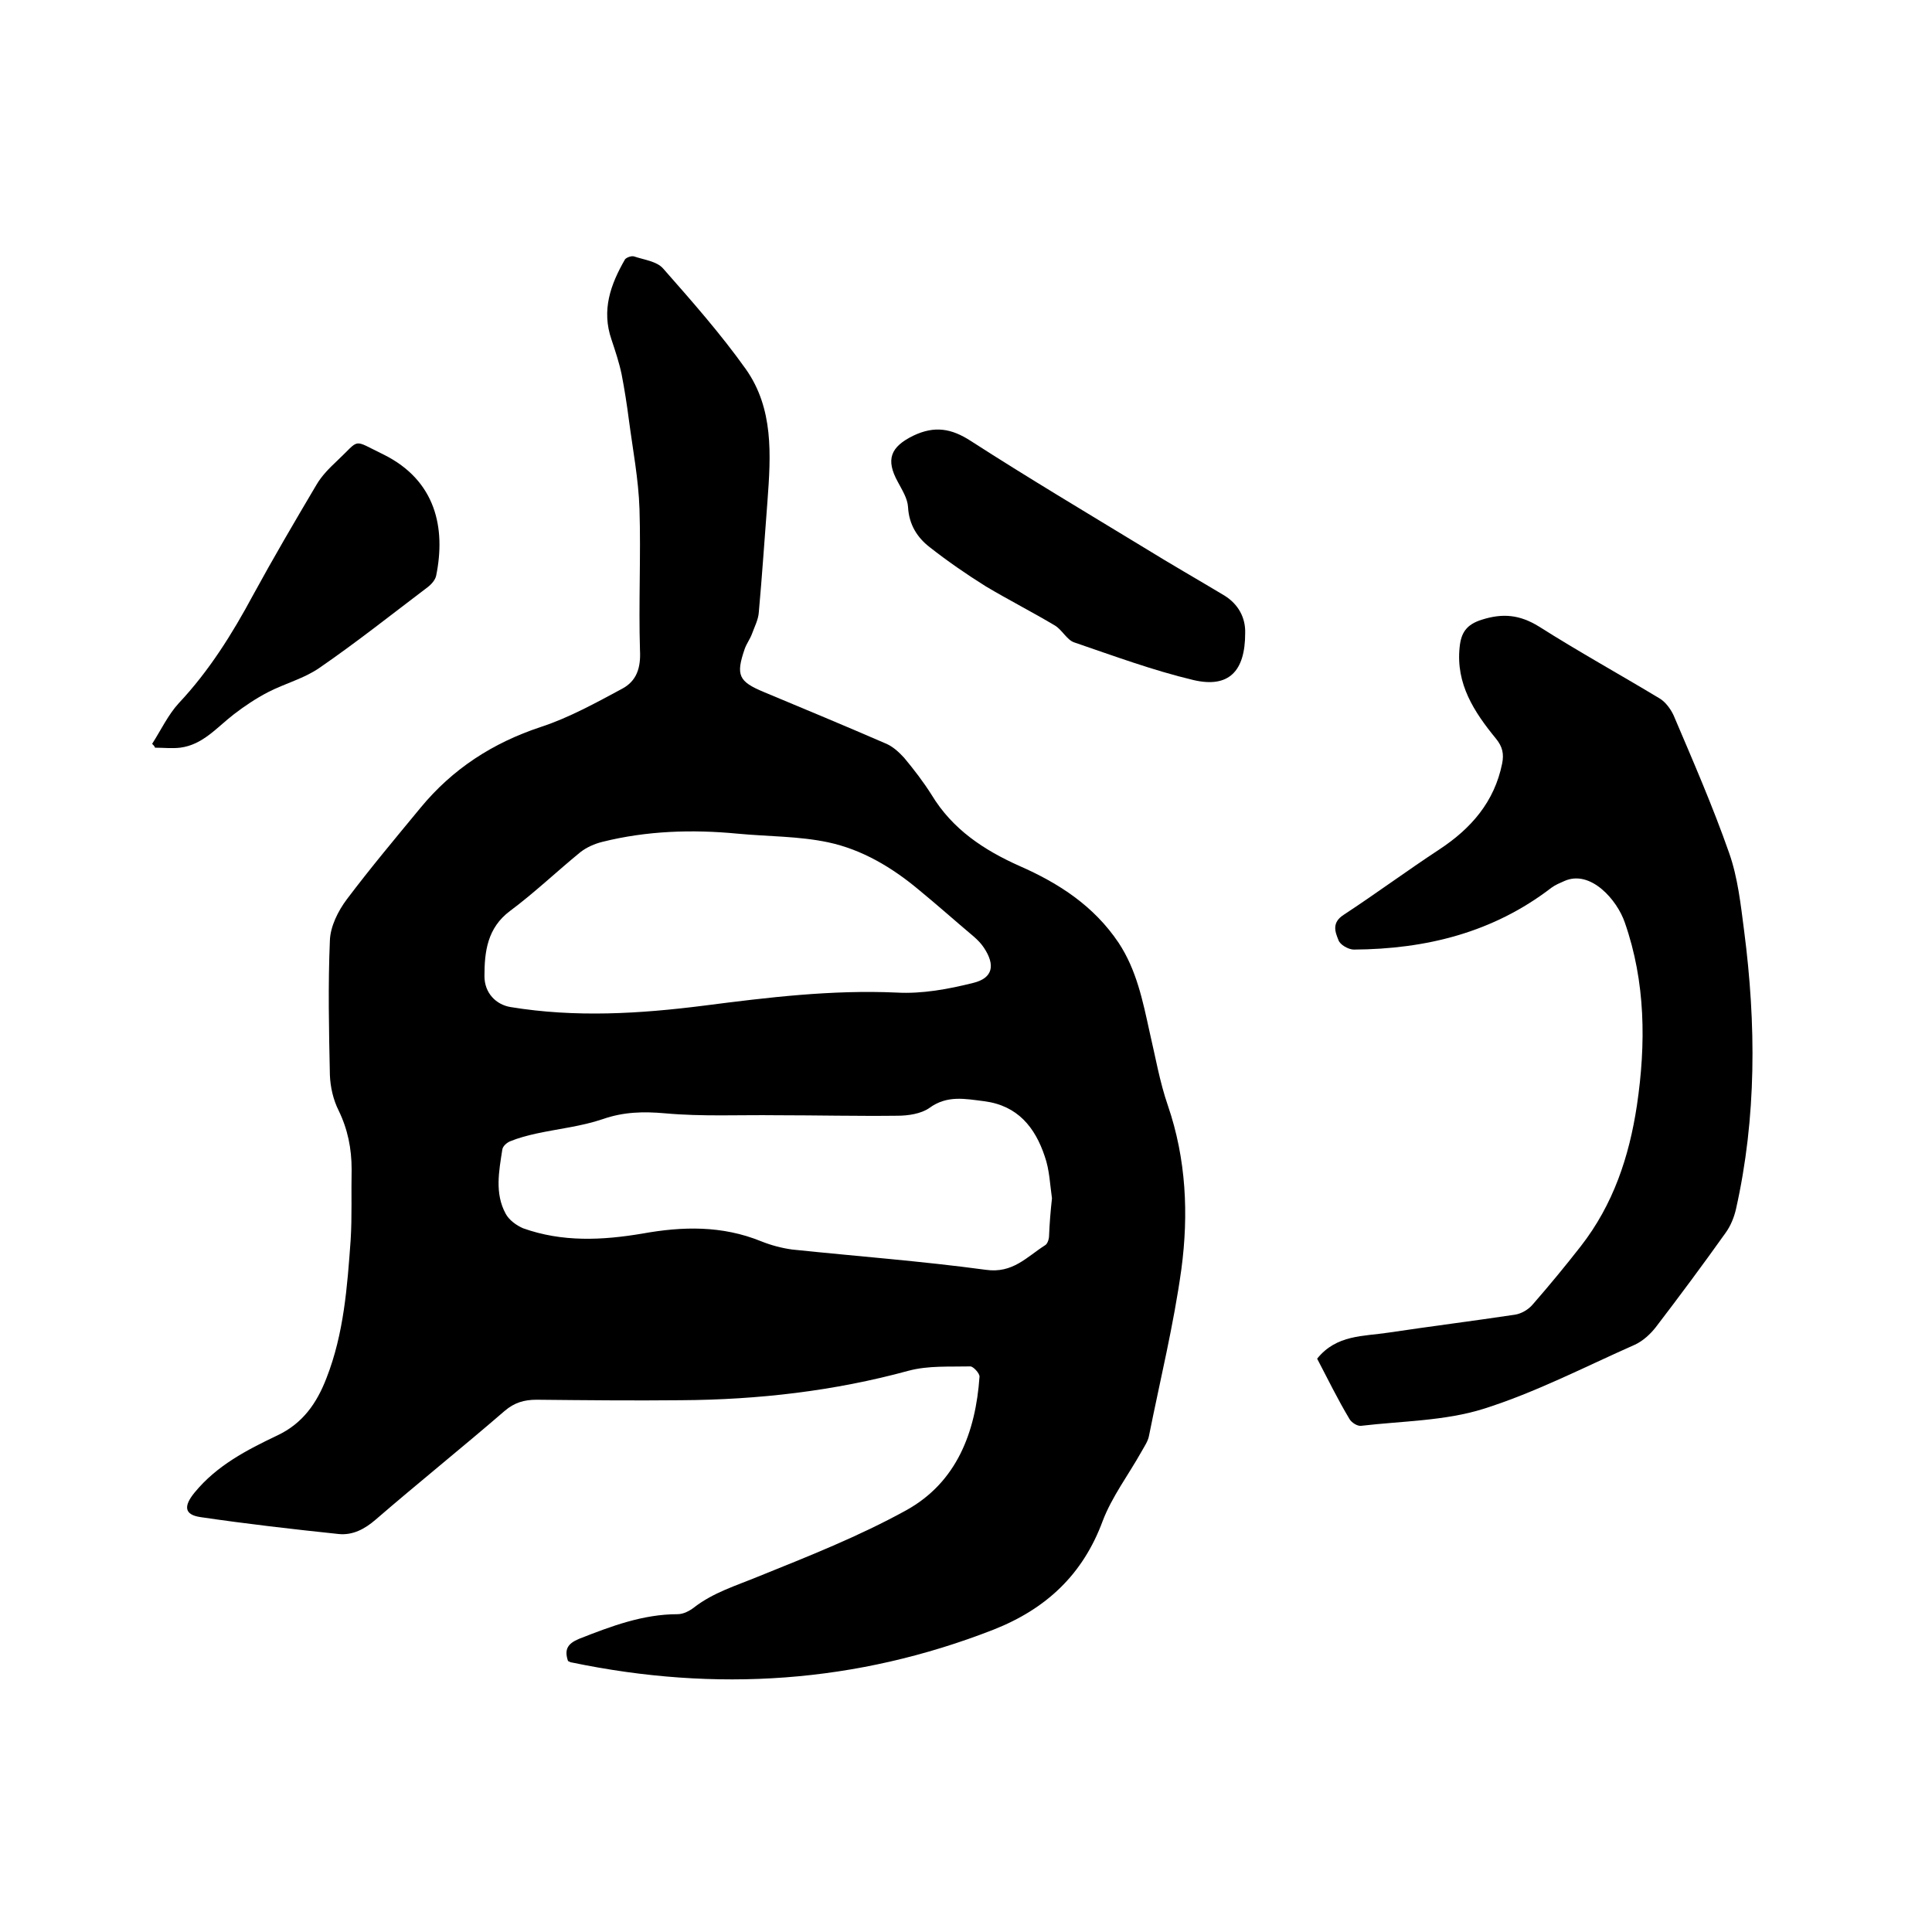
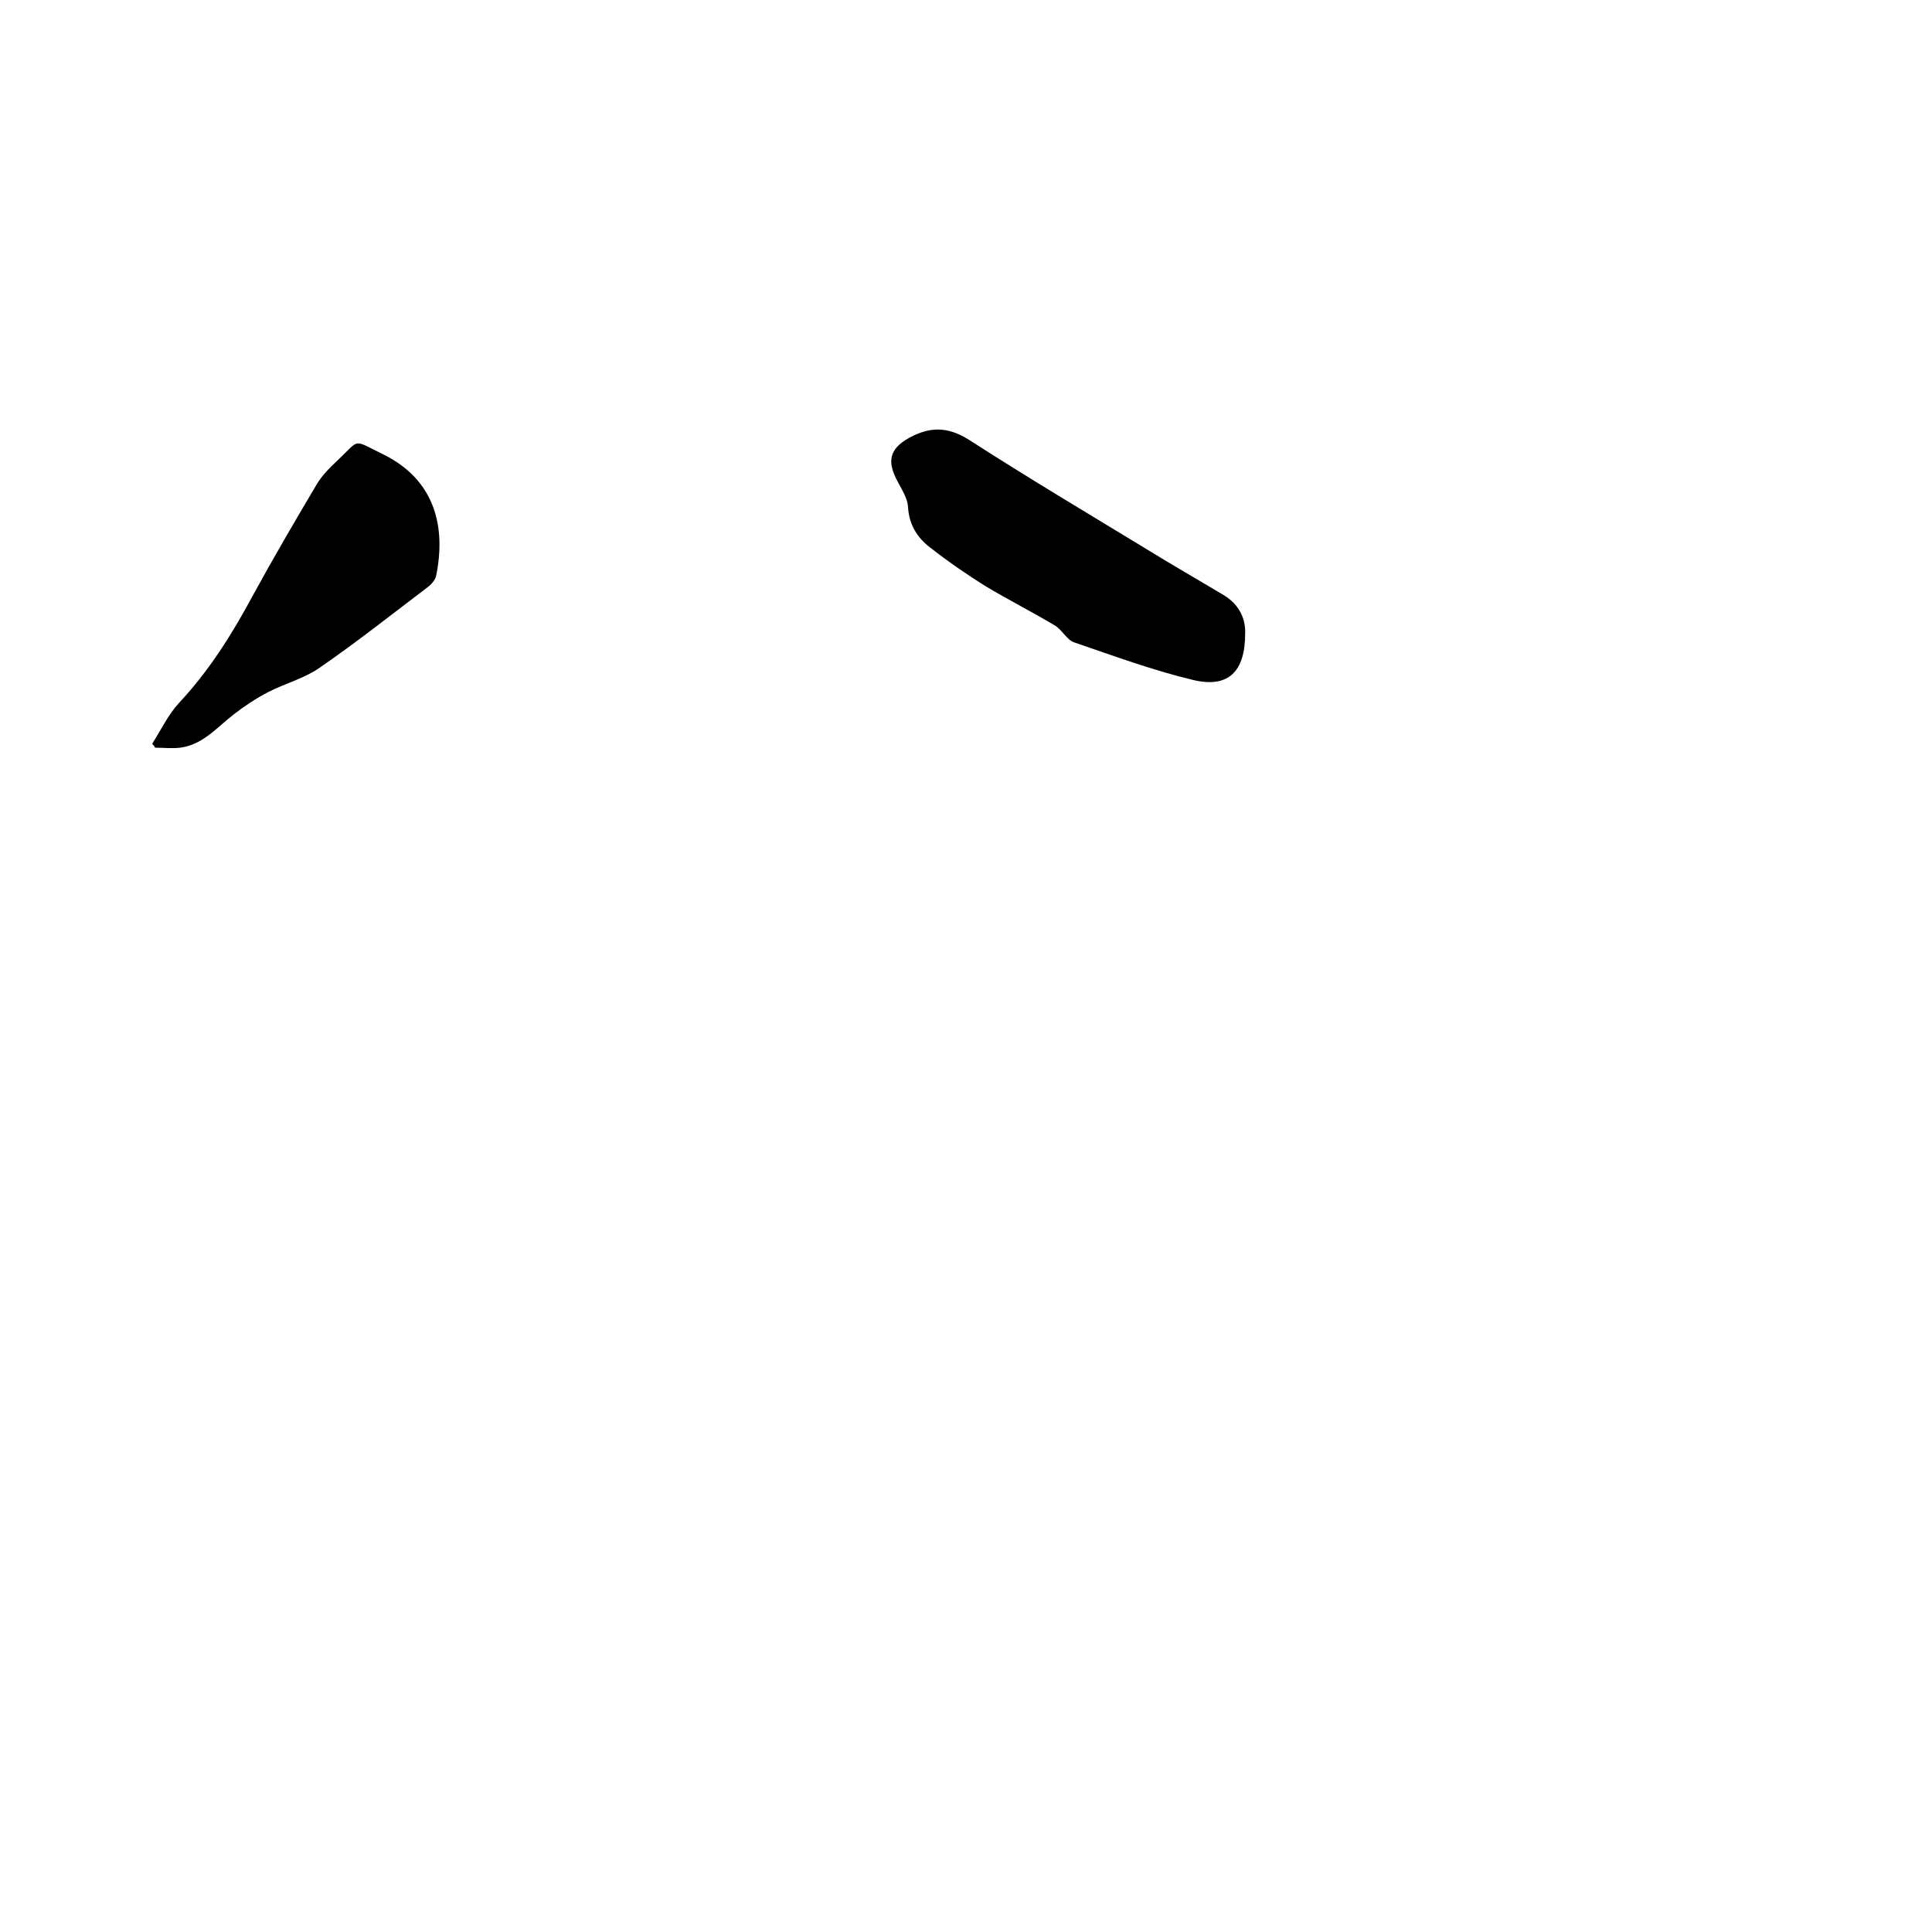
<svg xmlns="http://www.w3.org/2000/svg" enable-background="new 0 0 400 400" viewBox="0 0 400 400">
-   <path d="m117.6 343.9c-.8-2.4-.1-3.6 2.3-4.6 6.6-2.6 13.2-5.1 20.4-5.1 1.2 0 2.5-.7 3.4-1.4 4-3.1 8.7-4.5 13.3-6.4 10.4-4.2 20.8-8.3 30.6-13.7 10.5-5.8 14.4-16.2 15.2-27.7 0-.7-1.3-2.1-1.9-2.1-4.3.1-8.7-.2-12.8.9-15.4 4.2-31.1 6-47.1 6.1-9.9.1-19.9 0-29.9-.1-2.6 0-4.6.6-6.6 2.3-8.8 7.6-17.9 14.9-26.7 22.5-2.3 2-4.8 3.3-7.7 3-9.5-1-19.1-2.1-28.6-3.5-3.4-.5-3.5-2.3-1.2-5.1 4.6-5.6 10.8-8.8 17.1-11.8 5.3-2.5 8.2-6.7 10.2-11.9 3.6-9.2 4.3-18.9 5-28.6.3-4.8.1-9.7.2-14.6 0-4.3-.8-8.3-2.7-12.2-1.1-2.2-1.7-4.8-1.8-7.3-.2-9.3-.4-18.6 0-27.9.1-2.9 1.7-6.1 3.5-8.5 4.9-6.5 10.1-12.7 15.3-19 6.6-8 14.9-13.4 24.9-16.7 5.8-1.9 11.4-5 16.8-7.9 3-1.6 3.9-4.3 3.7-8-.3-9.7.2-19.5-.1-29.2-.2-6.2-1.4-12.4-2.2-18.5-.4-3.1-.9-6.3-1.5-9.4-.5-2.4-1.3-4.8-2.1-7.2-2.1-6.1-.2-11.4 2.8-16.6.3-.4 1.4-.8 1.9-.6 2.1.7 4.7 1 6 2.5 5.9 6.7 11.9 13.5 17.1 20.8 5.8 8.2 5.2 17.8 4.5 27.3-.6 7.7-1.1 15.4-1.8 23.1-.1 1.5-.9 3-1.4 4.4-.4 1.1-1.1 2-1.5 3.1-1.9 5.5-1.3 6.8 4 9 8.4 3.5 16.8 7 25.1 10.6 1.5.6 2.8 1.8 3.9 3 2 2.4 4 5 5.7 7.7 4.3 7.1 10.8 11.4 18.2 14.7 8.2 3.6 15.4 8.3 20.5 15.9 3.7 5.6 5 12 6.4 18.4 1.2 5.1 2.1 10.4 3.8 15.3 3.8 11.1 4.3 22.5 2.8 33.8-1.6 11.6-4.4 23-6.7 34.5-.2 1.2-1 2.3-1.6 3.4-2.7 4.8-6.1 9.3-8 14.3-4.1 11.1-11.7 18.2-22.6 22.5-28.4 11.1-57.5 13-87.3 6.8-.3 0-.5-.2-.8-.3zm100.2-95.8c-.4-2.7-.5-5.9-1.5-8.7-2-6-5.6-10.5-12.5-11.4-4-.5-7.7-1.3-11.4 1.4-1.7 1.2-4.4 1.6-6.6 1.6-8.3.1-16.7-.1-25-.1-7.7-.1-15.4.3-23.1-.4-4.5-.4-8.6-.3-12.9 1.2-4.4 1.5-9.2 2-13.8 3-1.8.4-3.7.9-5.4 1.6-.7.3-1.5 1-1.6 1.7-.7 4.5-1.6 9.1.7 13.3.7 1.3 2.2 2.4 3.6 3 8.1 2.9 16.4 2.5 24.7 1.1 8.3-1.5 16.5-1.7 24.6 1.6 2 .8 4.2 1.4 6.4 1.7 13.4 1.4 26.8 2.4 40.1 4.2 5.6.8 8.5-2.7 12.3-5.1.5-.3.8-1.3.8-2 .1-2.5.3-5 .6-7.7zm-65.1-75.5c-9.4-.9-18.8-.6-28 1.7-1.6.4-3.2 1.1-4.5 2.1-4.9 4-9.5 8.4-14.6 12.2-4.7 3.5-5.3 8.4-5.3 13.5 0 3.5 2.4 5.9 5.4 6.4 13.4 2.2 26.7 1.4 40.1-.3 13.2-1.7 26.4-3.3 39.8-2.7 5.3.3 10.7-.7 15.9-2 4.1-1 4.6-3.7 2.2-7.3-.6-.9-1.3-1.6-2.1-2.3-3.8-3.2-7.5-6.5-11.4-9.7-5.5-4.6-11.7-8.3-18.7-9.8-6.1-1.3-12.5-1.2-18.8-1.8z" />
-   <path d="m272.7 281.3c4-5 9.6-4.6 14.8-5.4 8.7-1.3 17.4-2.4 26.1-3.7 1.4-.2 2.9-1.1 3.8-2.2 3.4-3.9 6.7-7.9 9.9-12 6.7-8.6 10-18.5 11.6-29.1 1.9-12.8 1.8-25.6-2.5-37.9-1.6-4.7-7.1-11-12.5-8.6-.9.4-1.9.8-2.7 1.4-12.1 9.3-26 12.7-40.9 12.8-1.1 0-2.9-1-3.2-2-.7-1.7-1.4-3.6 1.1-5.2 6.7-4.4 13.2-9.2 19.9-13.6 6.5-4.3 11.3-9.8 12.9-17.7.4-2 .1-3.5-1.3-5.2-4.5-5.5-8.3-11.3-7.5-18.9.3-3 1.4-4.7 4.6-5.7 4.4-1.4 7.9-1 11.8 1.4 8.2 5.2 16.7 9.9 25 14.9 1.2.7 2.3 2.2 2.9 3.5 4 9.4 8.1 18.8 11.5 28.5 1.8 5.1 2.4 10.7 3.1 16.1 2.5 19.3 2.6 38.6-1.7 57.7-.4 1.7-1.1 3.4-2.1 4.8-4.7 6.6-9.6 13.2-14.5 19.6-1.1 1.4-2.6 2.8-4.3 3.6-10.4 4.6-20.6 9.9-31.4 13.3-8 2.5-16.8 2.5-25.3 3.5-.8.1-2-.7-2.4-1.4-2.4-4-4.5-8.3-6.7-12.5z" />
  <path d="m257.8 131.1c0 7.9-3.4 11.4-10.7 9.7-8.4-2-16.5-5-24.7-7.8-1.5-.5-2.5-2.6-4-3.5-4.7-2.8-9.6-5.3-14.3-8.1-4-2.5-7.9-5.2-11.6-8.1-2.6-2-4.3-4.7-4.5-8.3-.1-1.8-1.2-3.5-2.1-5.2-2.6-4.7-1.5-7.3 3.2-9.6 4.4-2.1 7.9-1.5 11.9 1.1 11.8 7.6 23.9 14.8 35.9 22.1 5.5 3.4 11.1 6.6 16.6 9.9 2.9 1.8 4.4 4.6 4.3 7.8z" />
  <path d="m31.5 154c1.8-2.8 3.3-6 5.5-8.4 6.3-6.7 11.1-14.4 15.4-22.4 4.2-7.7 8.6-15.2 13.1-22.8 1.1-1.9 2.7-3.5 4.3-5 4.9-4.6 3-4.5 9.6-1.3 10.9 5.4 12.9 15.3 10.9 25.1-.2.9-1 1.8-1.8 2.4-7.4 5.6-14.7 11.4-22.4 16.7-3.2 2.2-7.1 3.2-10.6 5-2.5 1.3-4.9 2.9-7.1 4.6-3.5 2.7-6.4 6.3-11.1 6.9-1.7.2-3.5 0-5.2 0-.1-.3-.3-.5-.6-.8z" />
</svg>